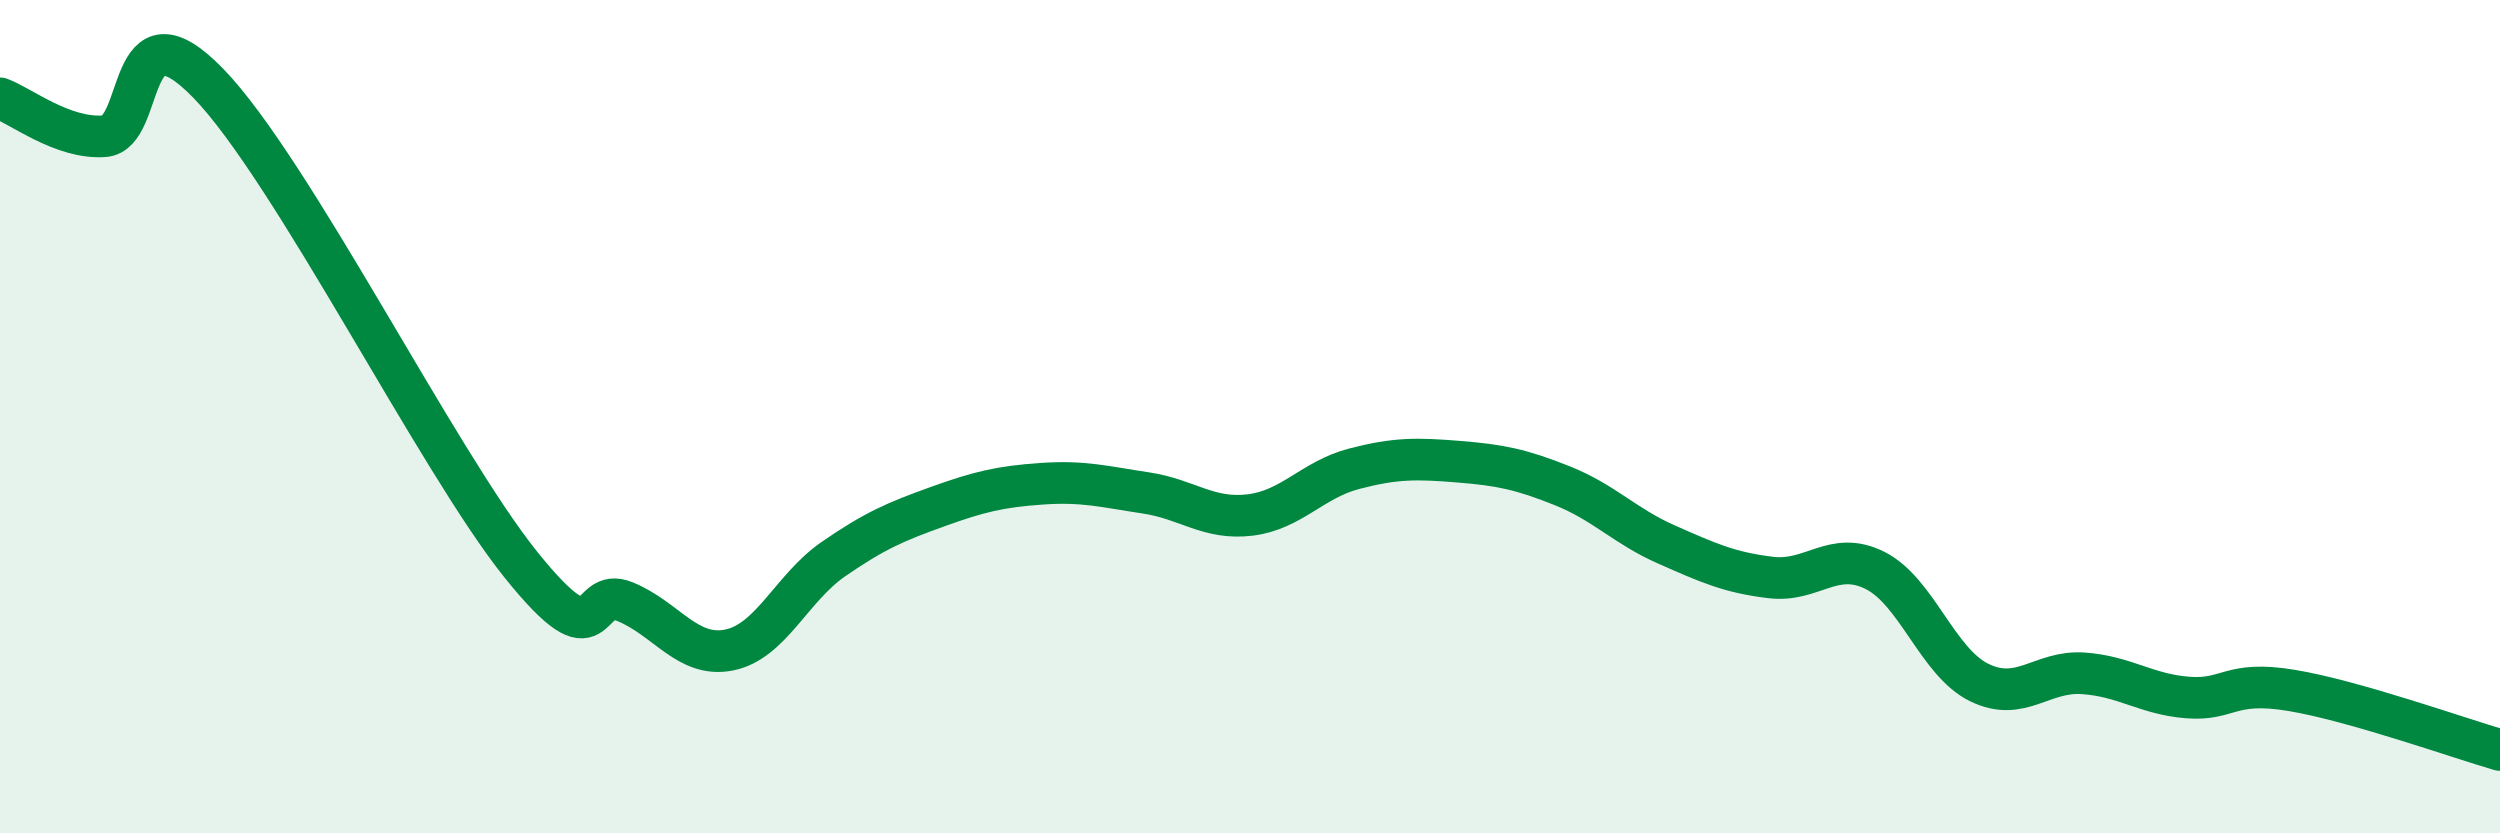
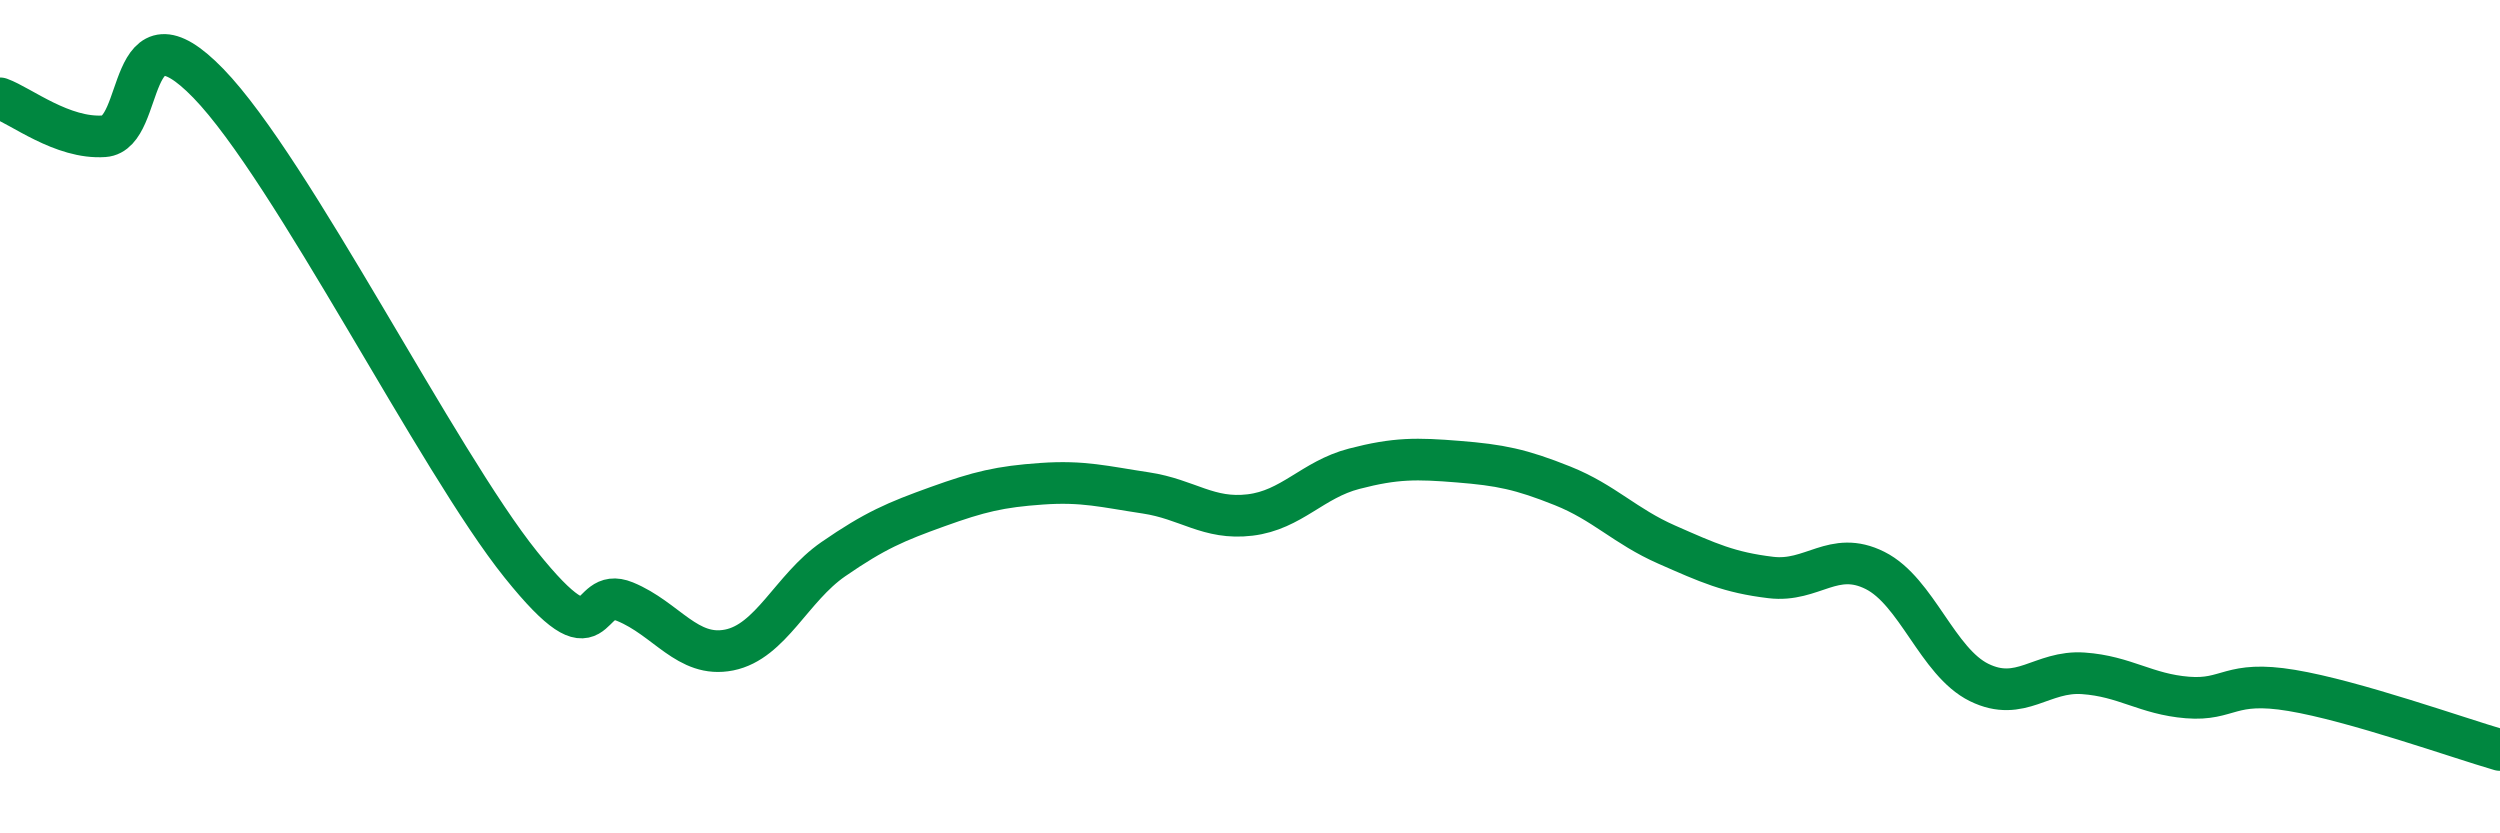
<svg xmlns="http://www.w3.org/2000/svg" width="60" height="20" viewBox="0 0 60 20">
-   <path d="M 0,2.36 C 0.5,2.54 1.5,3.34 2.5,3.27 C 3.5,3.2 3,-0.06 5,2 C 7,4.06 10.5,11.06 12.5,13.55 C 14.5,16.04 14,14.03 15,14.44 C 16,14.85 16.5,15.8 17.5,15.6 C 18.5,15.4 19,14.11 20,13.42 C 21,12.73 21.5,12.52 22.5,12.16 C 23.5,11.8 24,11.68 25,11.61 C 26,11.54 26.5,11.68 27.5,11.83 C 28.5,11.98 29,12.48 30,12.36 C 31,12.24 31.5,11.51 32.5,11.25 C 33.5,10.99 34,11 35,11.08 C 36,11.16 36.5,11.26 37.5,11.66 C 38.5,12.06 39,12.63 40,13.07 C 41,13.51 41.5,13.74 42.5,13.86 C 43.5,13.98 44,13.19 45,13.69 C 46,14.19 46.5,15.89 47.5,16.38 C 48.5,16.87 49,16.09 50,16.16 C 51,16.23 51.5,16.66 52.5,16.74 C 53.5,16.82 53.5,16.32 55,16.57 C 56.5,16.82 59,17.71 60,18L60 20L0 20Z" fill="#008740" opacity="0.1" stroke-linecap="round" stroke-linejoin="round" />
  <path d="M 0,2.36 C 0.5,2.54 1.5,3.34 2.5,3.27 C 3.5,3.2 3,-0.06 5,2 C 7,4.06 10.5,11.06 12.5,13.55 C 14.5,16.04 14,14.03 15,14.44 C 16,14.85 16.5,15.8 17.5,15.6 C 18.5,15.4 19,14.11 20,13.42 C 21,12.73 21.5,12.52 22.5,12.16 C 23.5,11.8 24,11.68 25,11.61 C 26,11.54 26.5,11.68 27.5,11.83 C 28.5,11.98 29,12.48 30,12.36 C 31,12.24 31.5,11.51 32.5,11.25 C 33.5,10.99 34,11 35,11.08 C 36,11.16 36.5,11.26 37.5,11.66 C 38.5,12.06 39,12.63 40,13.07 C 41,13.51 41.5,13.74 42.5,13.86 C 43.5,13.98 44,13.19 45,13.69 C 46,14.19 46.5,15.89 47.5,16.38 C 48.5,16.87 49,16.09 50,16.16 C 51,16.23 51.5,16.66 52.5,16.74 C 53.5,16.82 53.5,16.32 55,16.57 C 56.5,16.82 59,17.71 60,18" stroke="#008740" stroke-width="1" fill="none" stroke-linecap="round" stroke-linejoin="round" />
</svg>